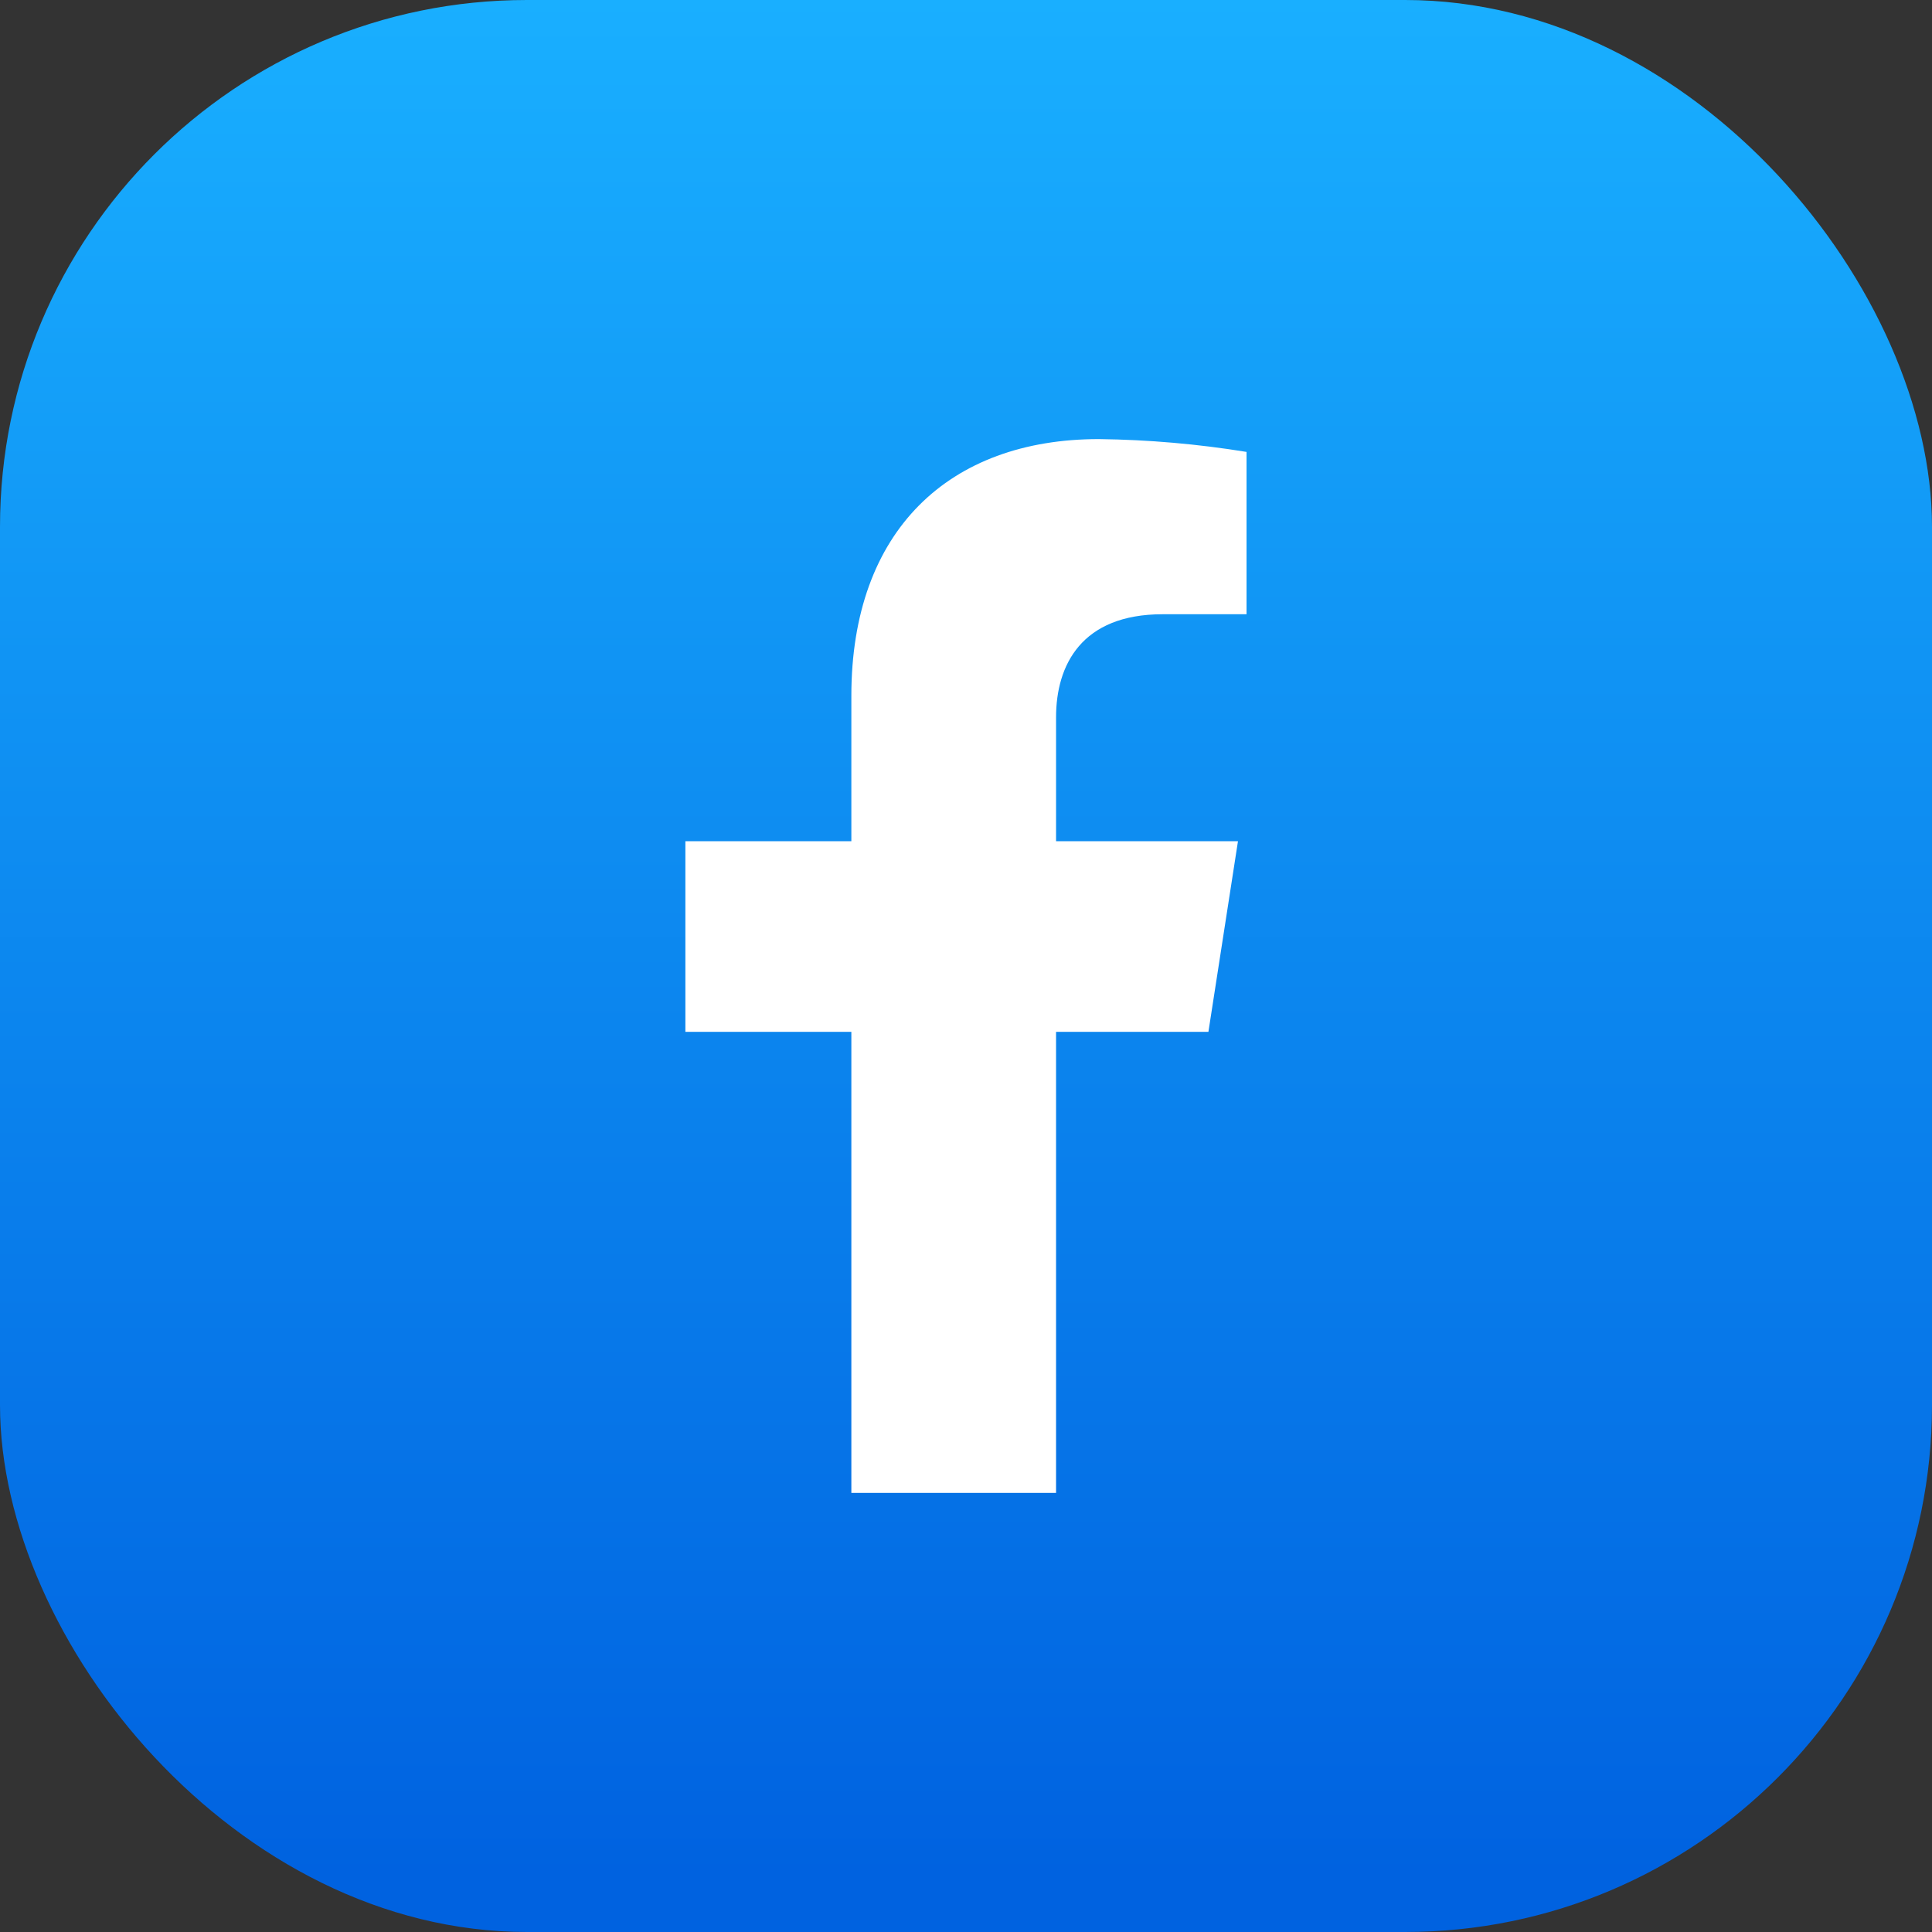
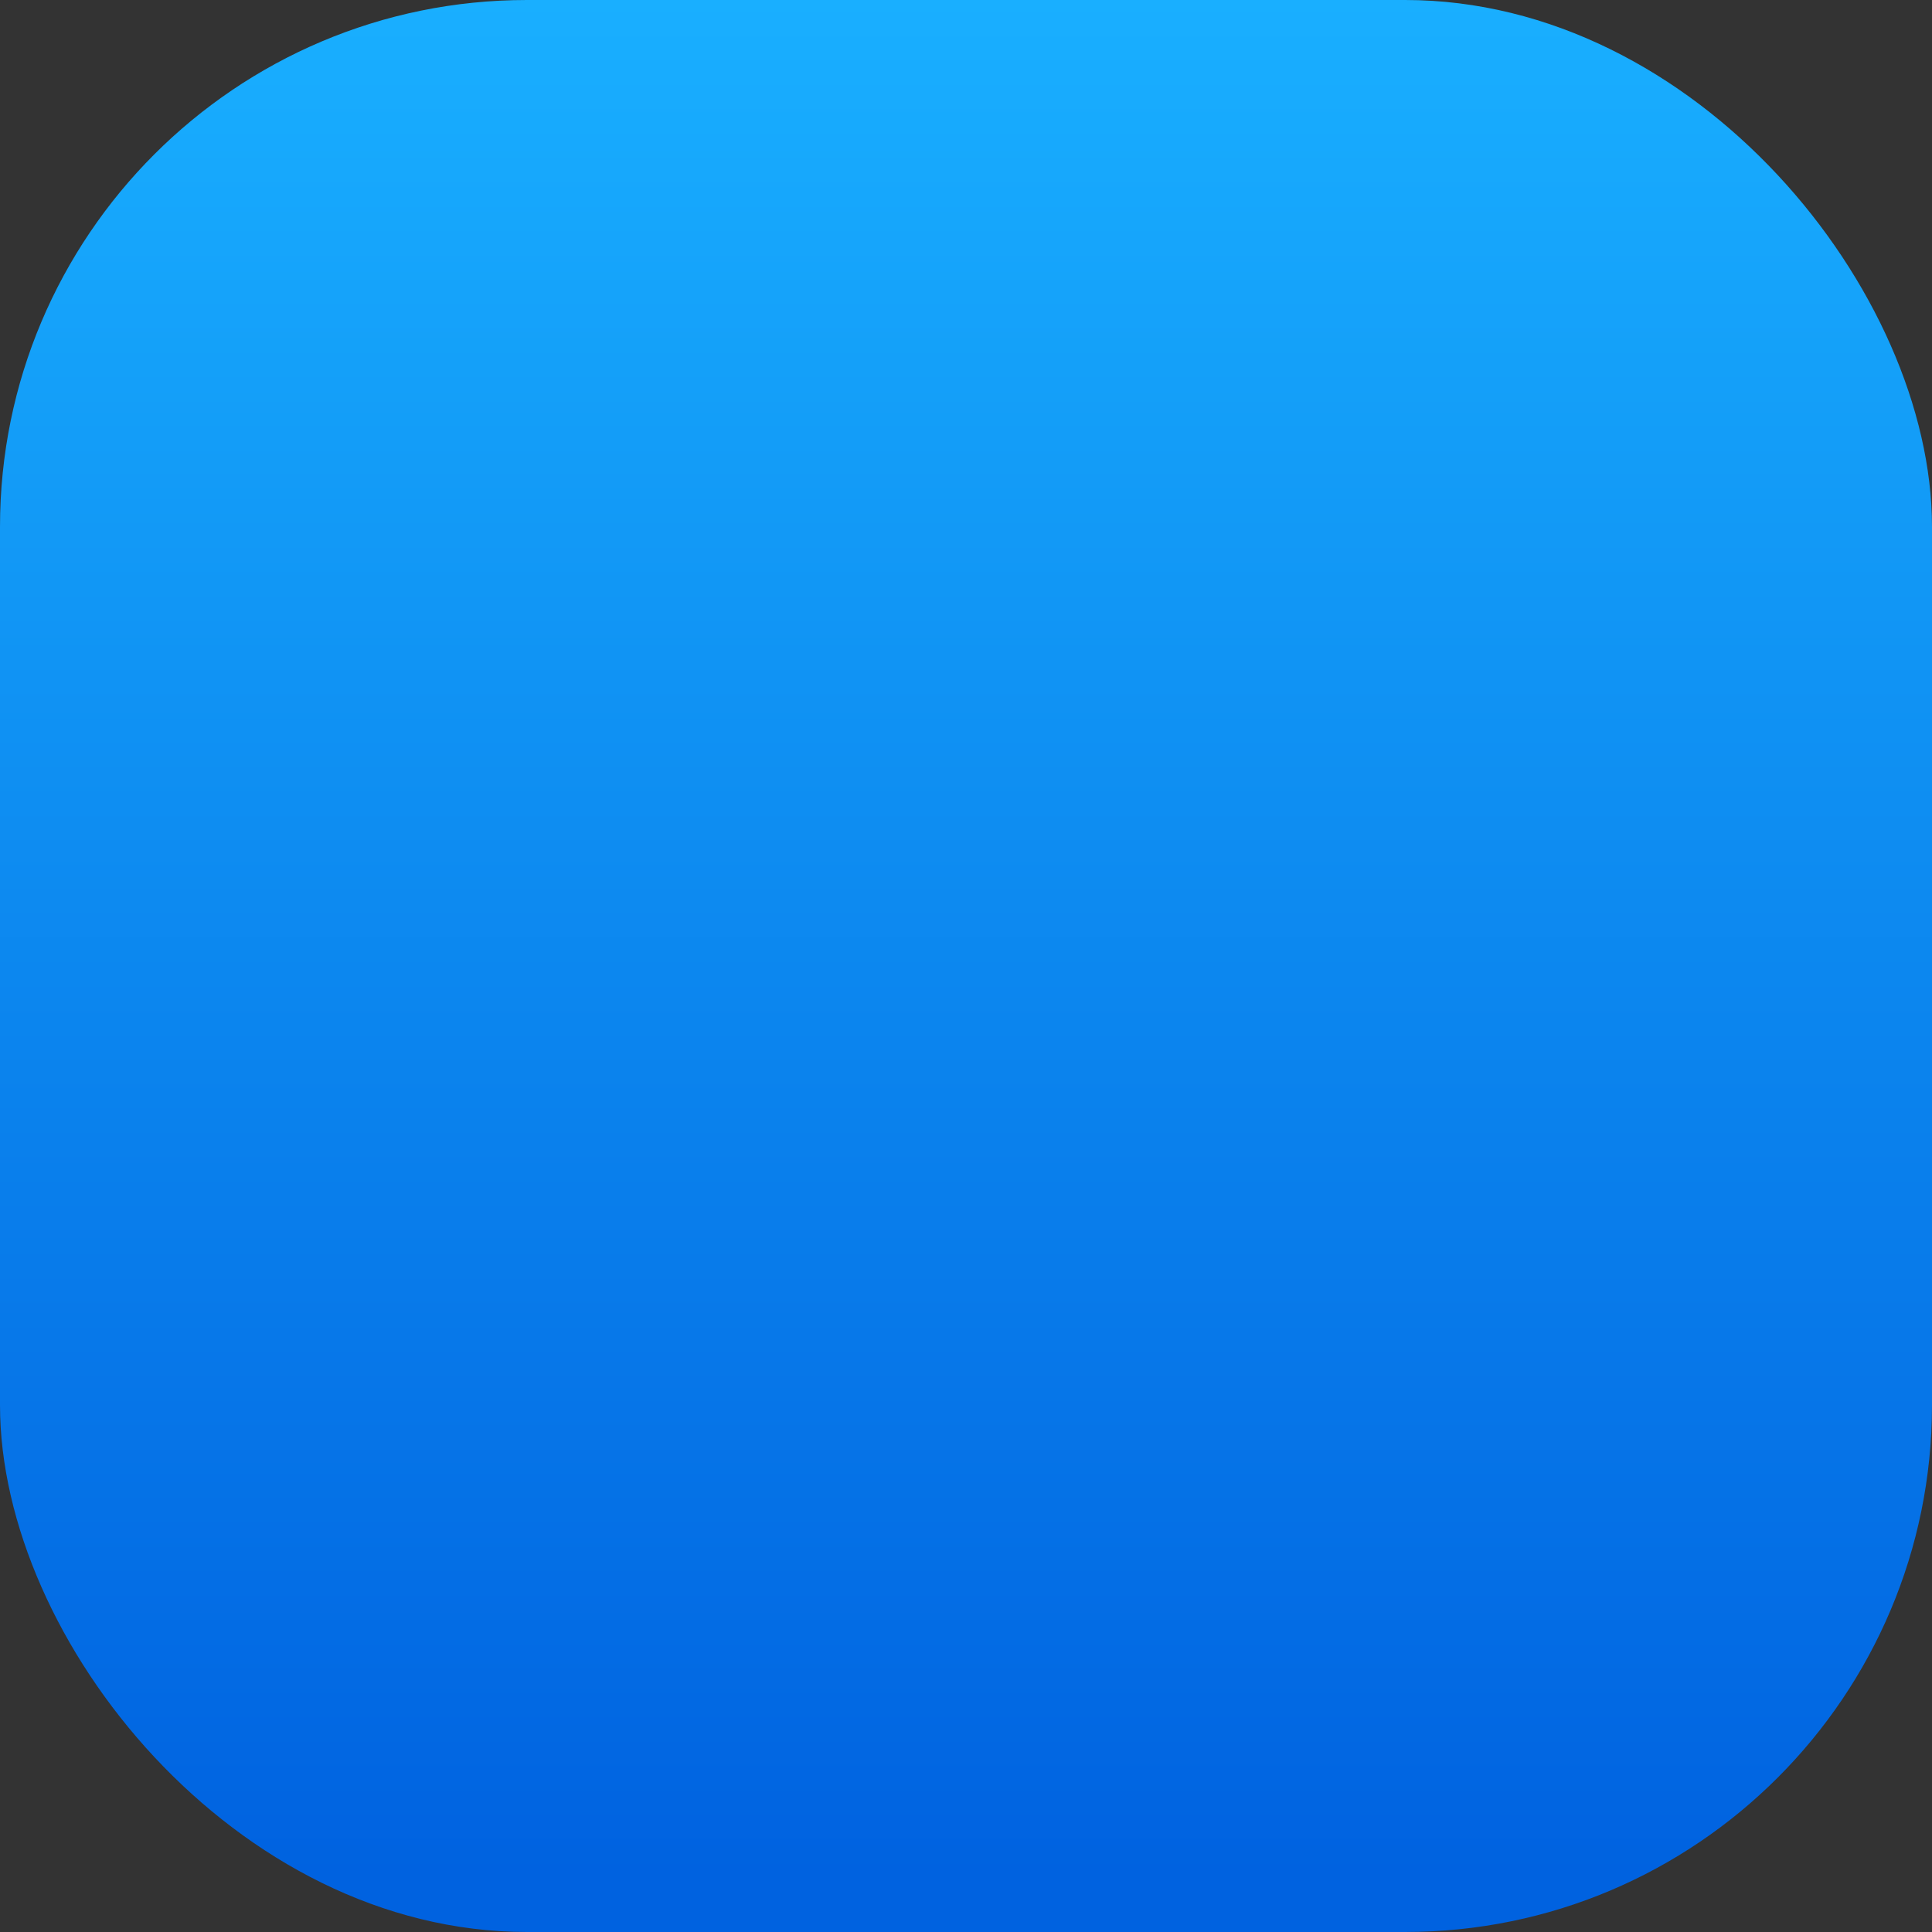
<svg xmlns="http://www.w3.org/2000/svg" width="44" height="44" viewBox="0 0 44 44" fill="none">
  <rect x="0" y="0" width="44" height="44" fill="#333333" stroke="none" />
  <rect width="44" height="44" rx="12" fill="url(#paint0_linear_1226_31070)" />
-   <path d="M27.521 23.499L28.194 19.158H24.051V16.336C24.051 15.149 24.629 13.989 26.479 13.989H28.389V10.292C27.276 10.111 26.152 10.014 25.026 10C21.616 10 19.389 12.082 19.389 15.847V19.158H15.609V23.499H19.389V34H24.051V23.499H27.521Z" fill="white" />
  <defs>
    <linearGradient id="paint0_linear_1226_31070" x1="22" y1="42.714" x2="22" y2="0" gradientUnits="userSpaceOnUse">
      <stop stop-color="#0062E0" />
      <stop offset="1" stop-color="#19AFFF" />
    </linearGradient>
  </defs>
</svg>